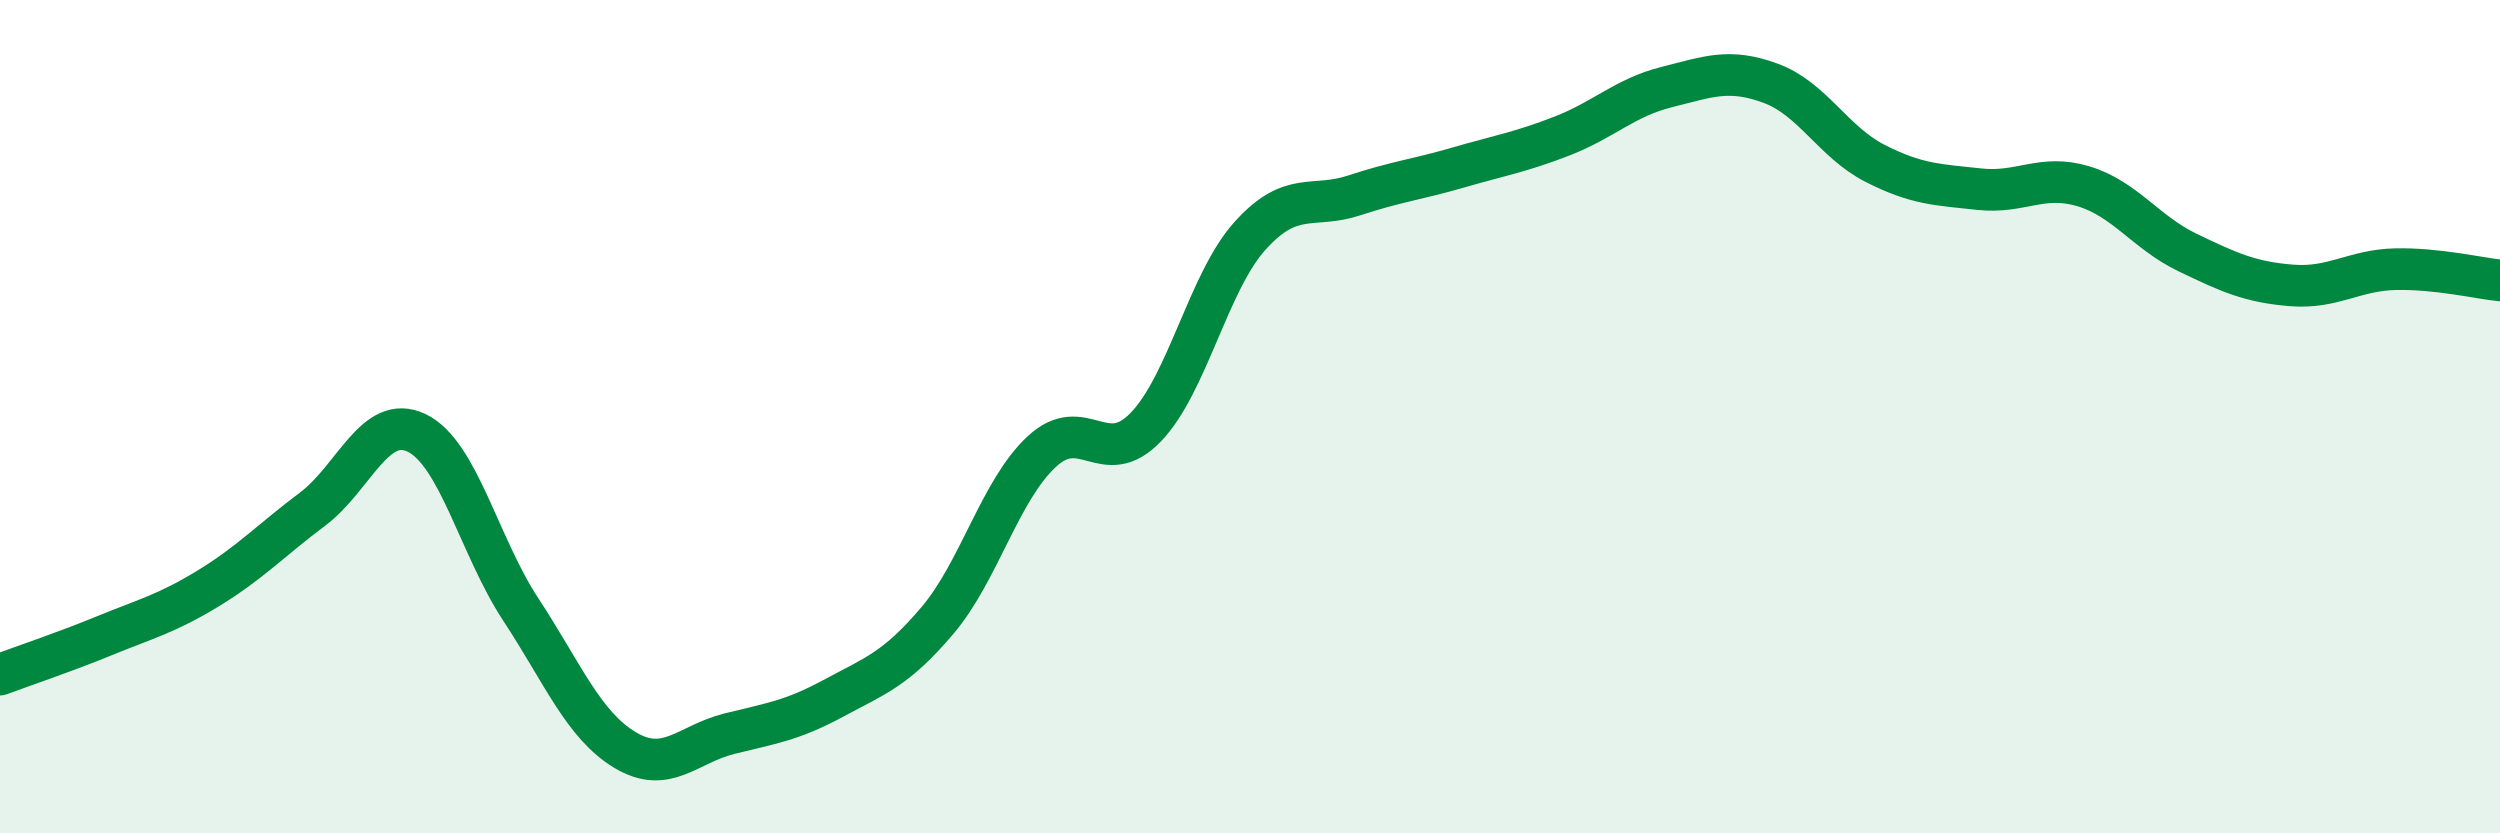
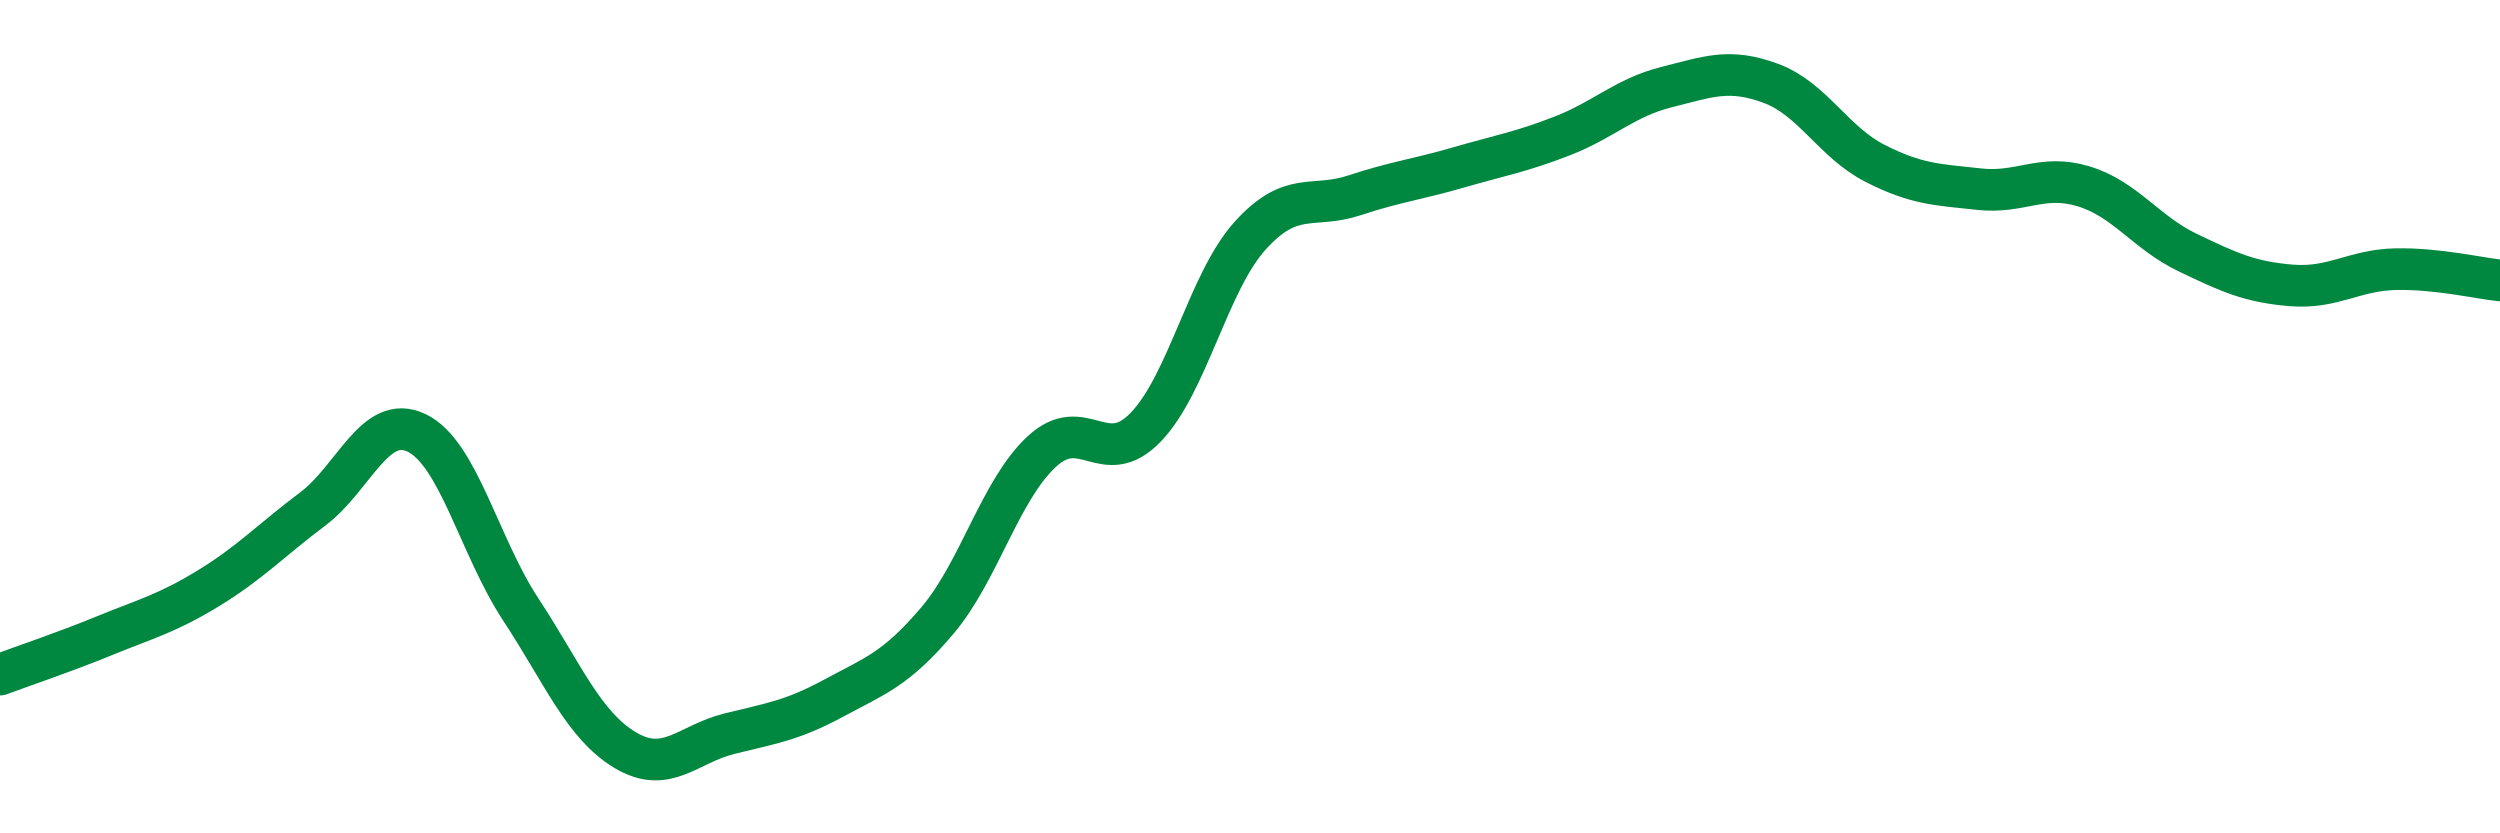
<svg xmlns="http://www.w3.org/2000/svg" width="60" height="20" viewBox="0 0 60 20">
-   <path d="M 0,16.19 C 0.5,16 1.5,15.67 2.5,15.26 C 3.5,14.85 4,14.73 5,14.12 C 6,13.51 6.5,12.97 7.5,12.22 C 8.5,11.47 9,9.91 10,10.39 C 11,10.87 11.5,13.11 12.5,14.63 C 13.5,16.15 14,17.4 15,18 C 16,18.6 16.5,17.86 17.5,17.61 C 18.5,17.36 19,17.3 20,16.76 C 21,16.22 21.5,16.07 22.5,14.89 C 23.5,13.71 24,11.77 25,10.84 C 26,9.91 26.5,11.29 27.5,10.25 C 28.5,9.21 29,6.77 30,5.66 C 31,4.55 31.5,5.02 32.5,4.69 C 33.5,4.36 34,4.31 35,4.02 C 36,3.73 36.5,3.65 37.5,3.26 C 38.5,2.87 39,2.34 40,2.09 C 41,1.84 41.5,1.63 42.5,2 C 43.5,2.37 44,3.41 45,3.92 C 46,4.43 46.5,4.43 47.5,4.54 C 48.5,4.65 49,4.17 50,4.47 C 51,4.77 51.5,5.58 52.5,6.06 C 53.5,6.54 54,6.77 55,6.85 C 56,6.93 56.5,6.48 57.5,6.46 C 58.5,6.44 59.5,6.68 60,6.73L60 20L0 20Z" fill="#008740" opacity="0.1" stroke-linecap="round" stroke-linejoin="round" />
  <path d="M 0,16.19 C 0.5,16 1.5,15.67 2.5,15.26 C 3.5,14.85 4,14.73 5,14.12 C 6,13.51 6.5,12.97 7.5,12.22 C 8.5,11.47 9,9.91 10,10.39 C 11,10.87 11.5,13.11 12.5,14.63 C 13.5,16.15 14,17.4 15,18 C 16,18.6 16.5,17.86 17.5,17.61 C 18.5,17.36 19,17.3 20,16.76 C 21,16.22 21.5,16.07 22.5,14.89 C 23.5,13.71 24,11.77 25,10.84 C 26,9.91 26.5,11.29 27.5,10.25 C 28.5,9.21 29,6.77 30,5.66 C 31,4.55 31.5,5.02 32.5,4.69 C 33.5,4.36 34,4.31 35,4.02 C 36,3.73 36.5,3.65 37.5,3.26 C 38.5,2.87 39,2.34 40,2.09 C 41,1.84 41.5,1.63 42.5,2 C 43.5,2.37 44,3.41 45,3.92 C 46,4.43 46.5,4.43 47.5,4.54 C 48.5,4.65 49,4.17 50,4.47 C 51,4.77 51.5,5.58 52.5,6.06 C 53.5,6.54 54,6.77 55,6.85 C 56,6.93 56.5,6.48 57.5,6.46 C 58.5,6.44 59.5,6.68 60,6.73" stroke="#008740" stroke-width="1" fill="none" stroke-linecap="round" stroke-linejoin="round" />
</svg>